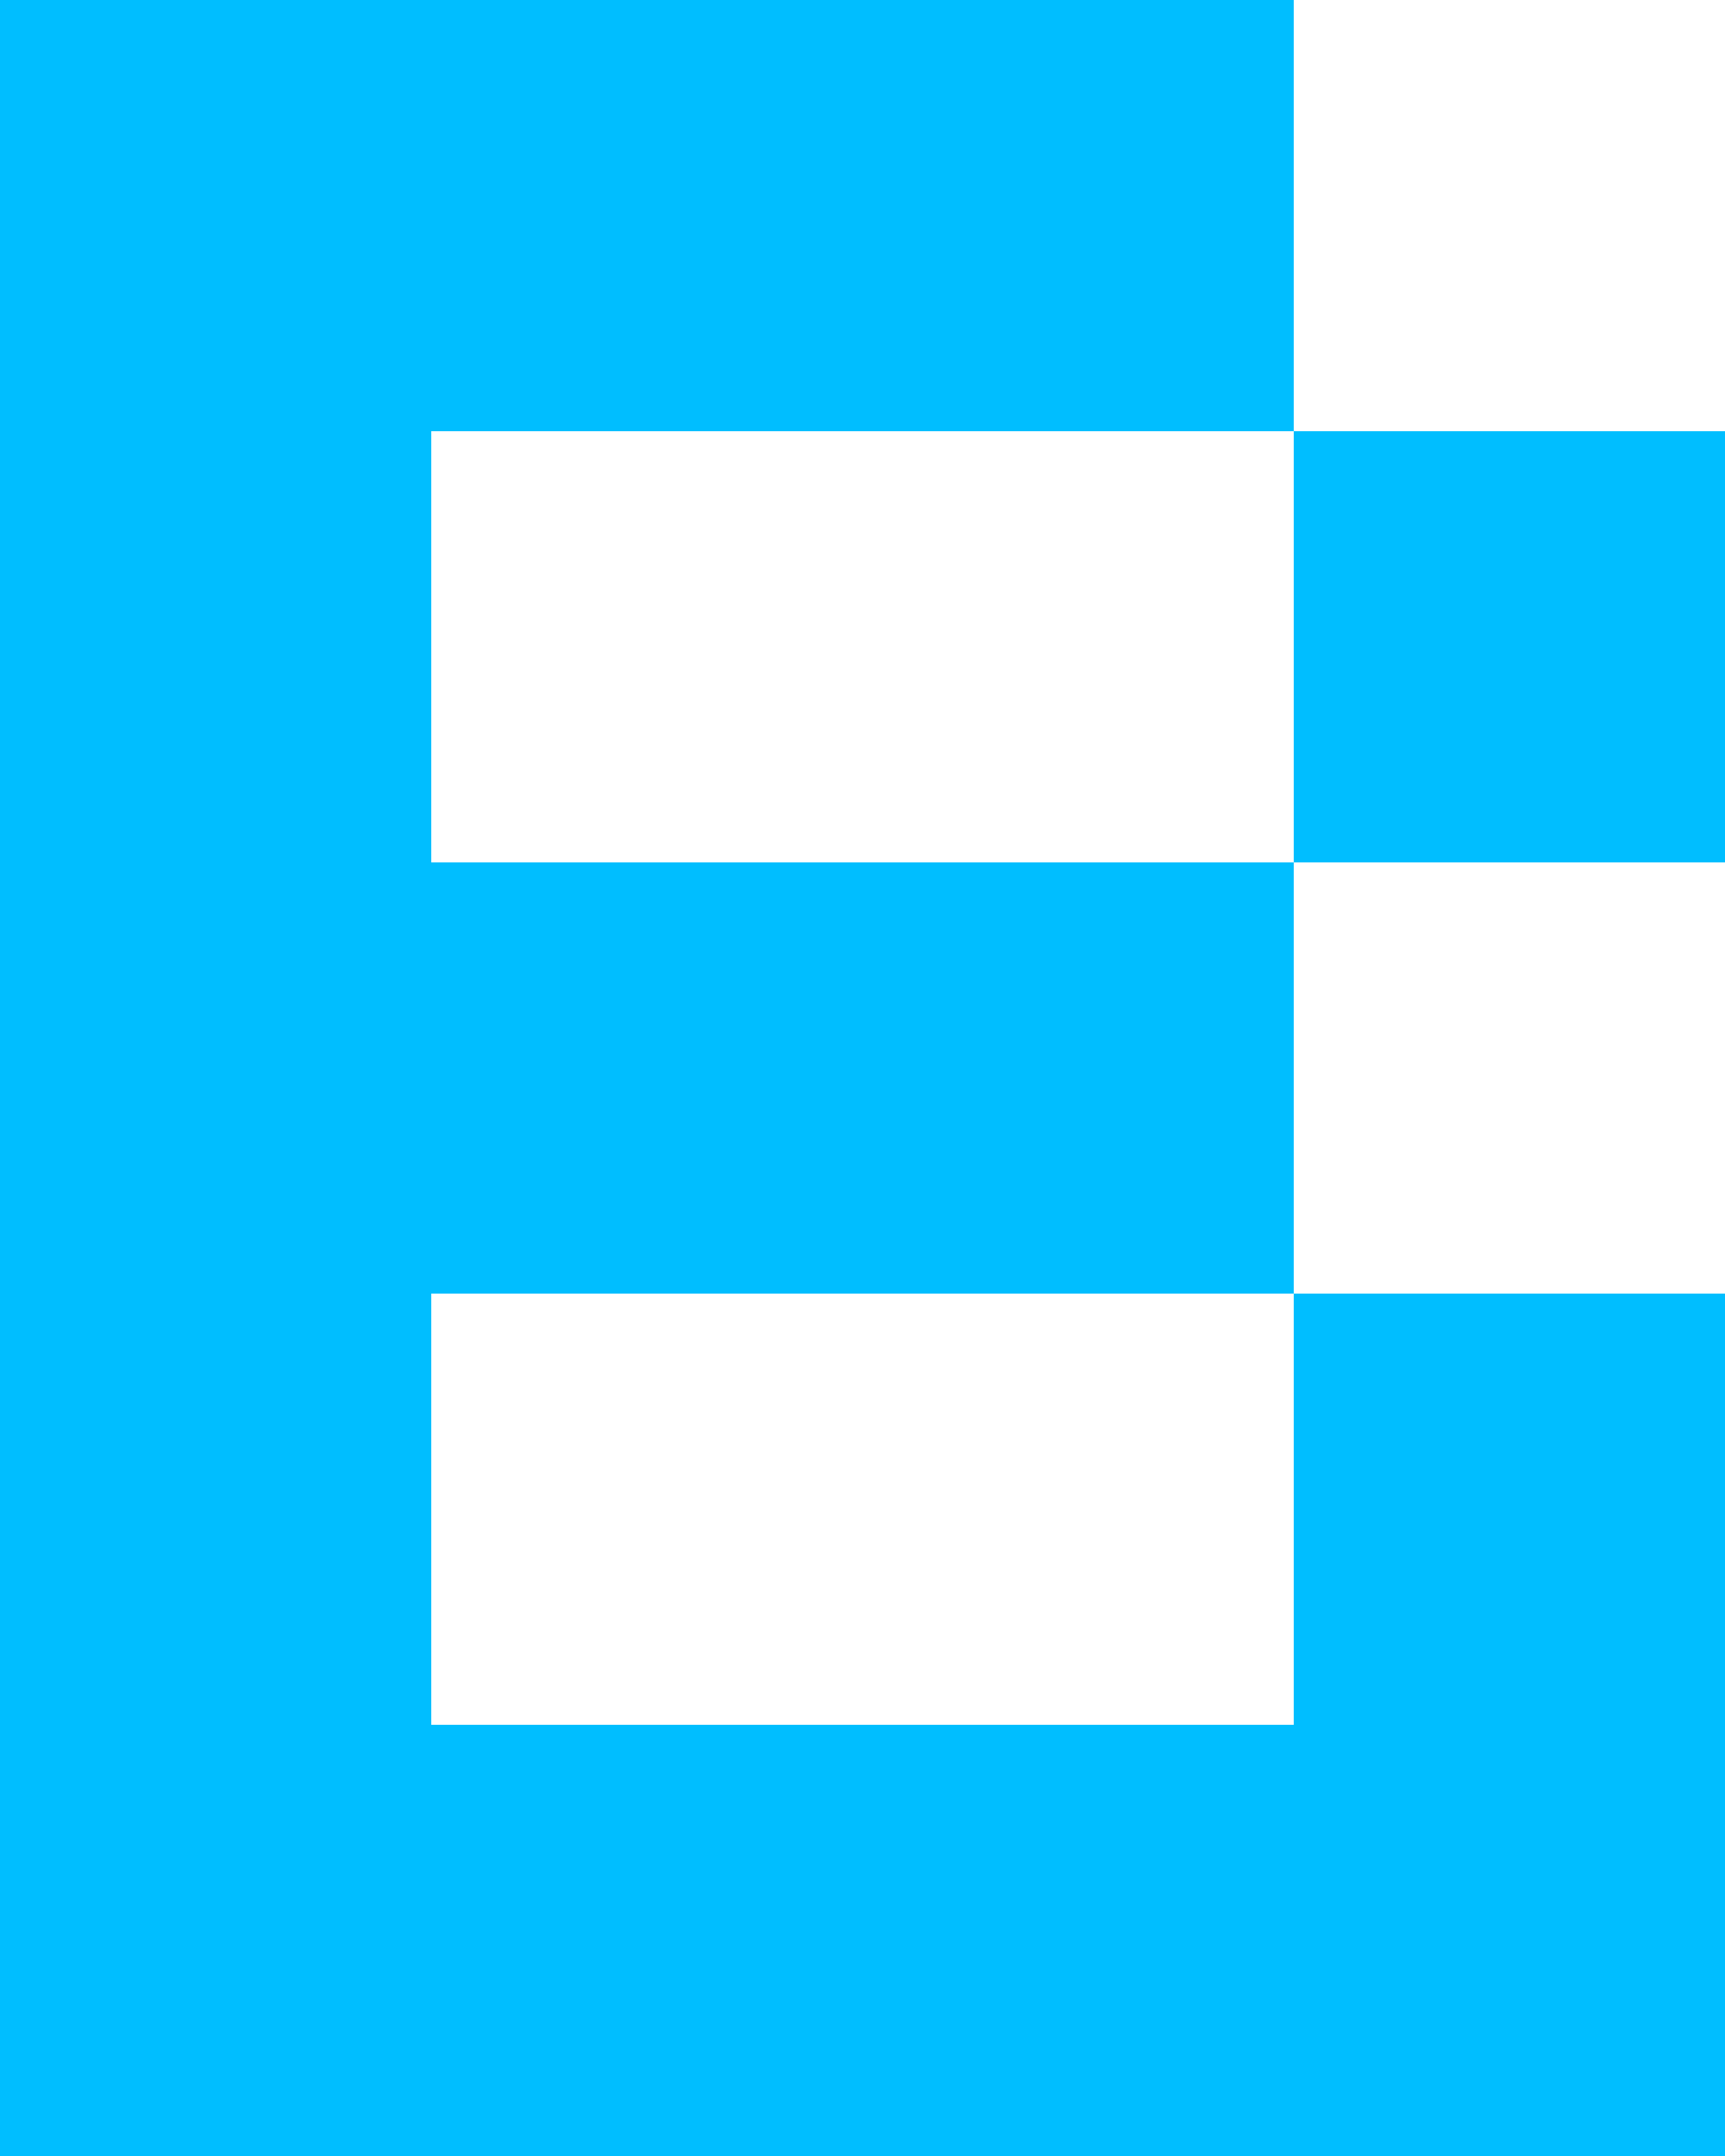
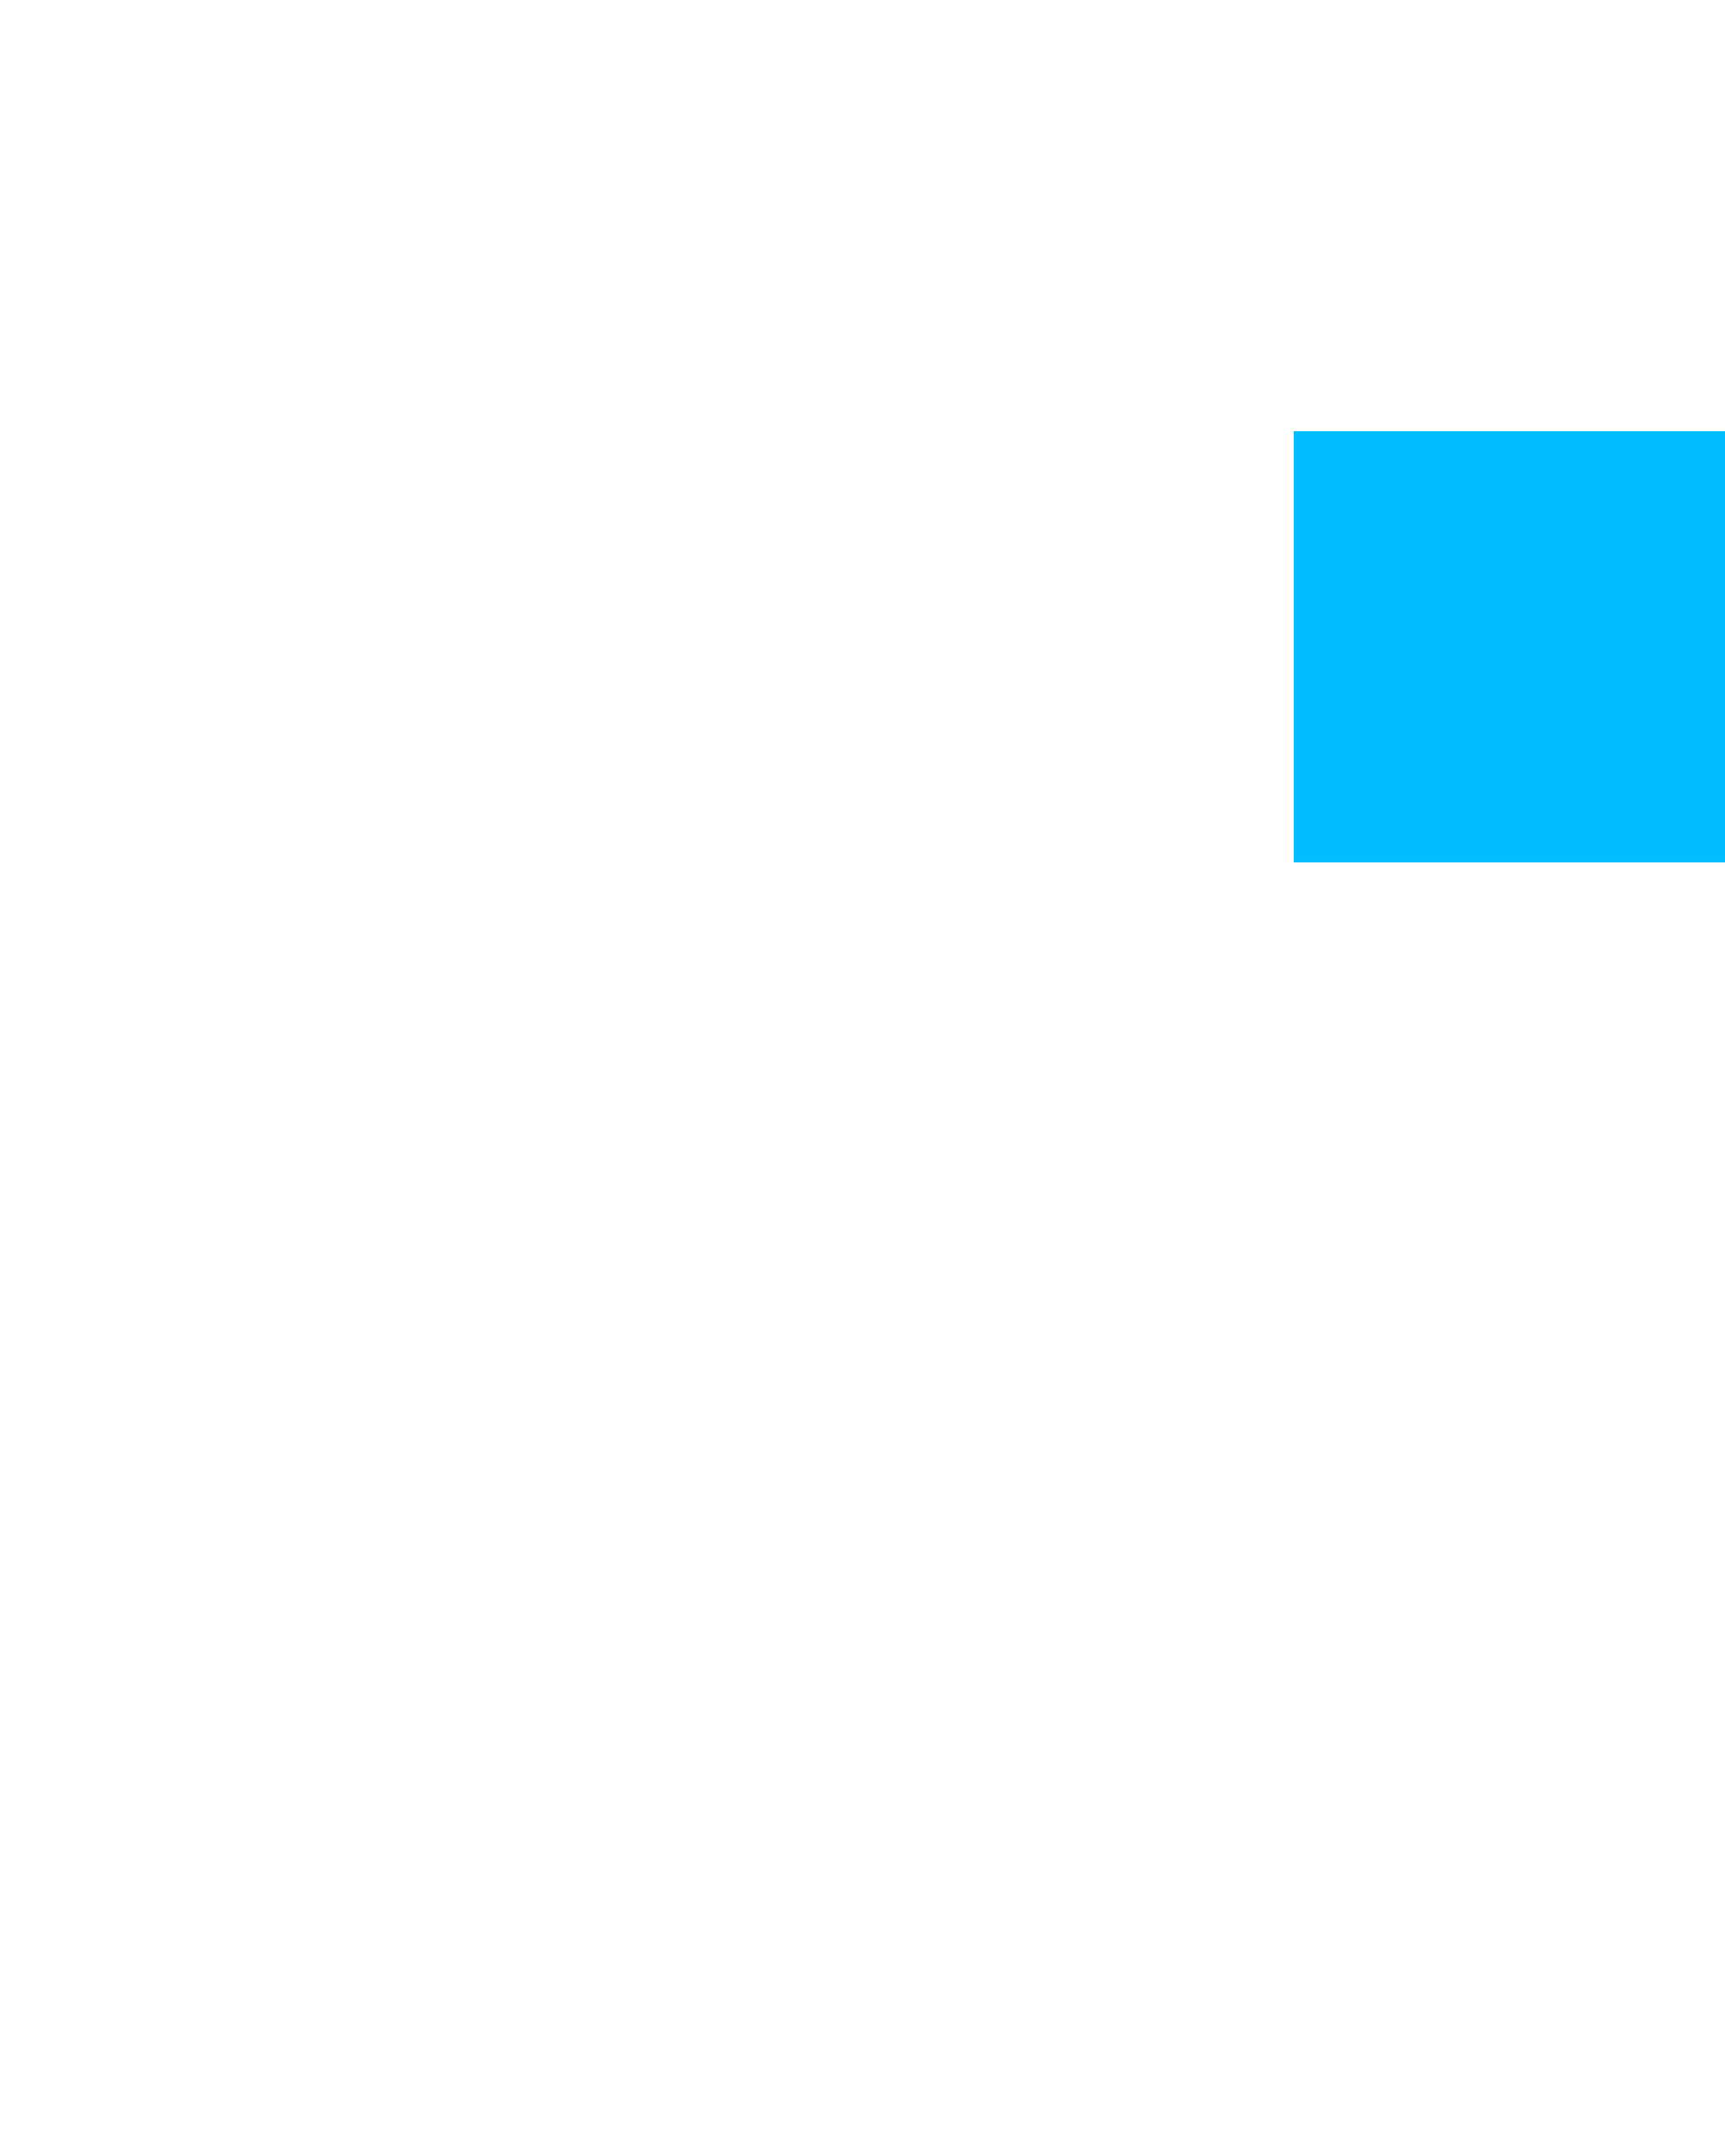
<svg xmlns="http://www.w3.org/2000/svg" viewBox="0 0 32 40">
  <g fill="#00beff">
    <path d="m24 8h8v8h-8z" />
-     <path d="m16 16h-8v-8h8 8v-8h-8-8-8v8 8 8 8 8h8 8 8 8v-8-8h-8v8h-8-8v-8h8 8v-8z" />
  </g>
</svg>